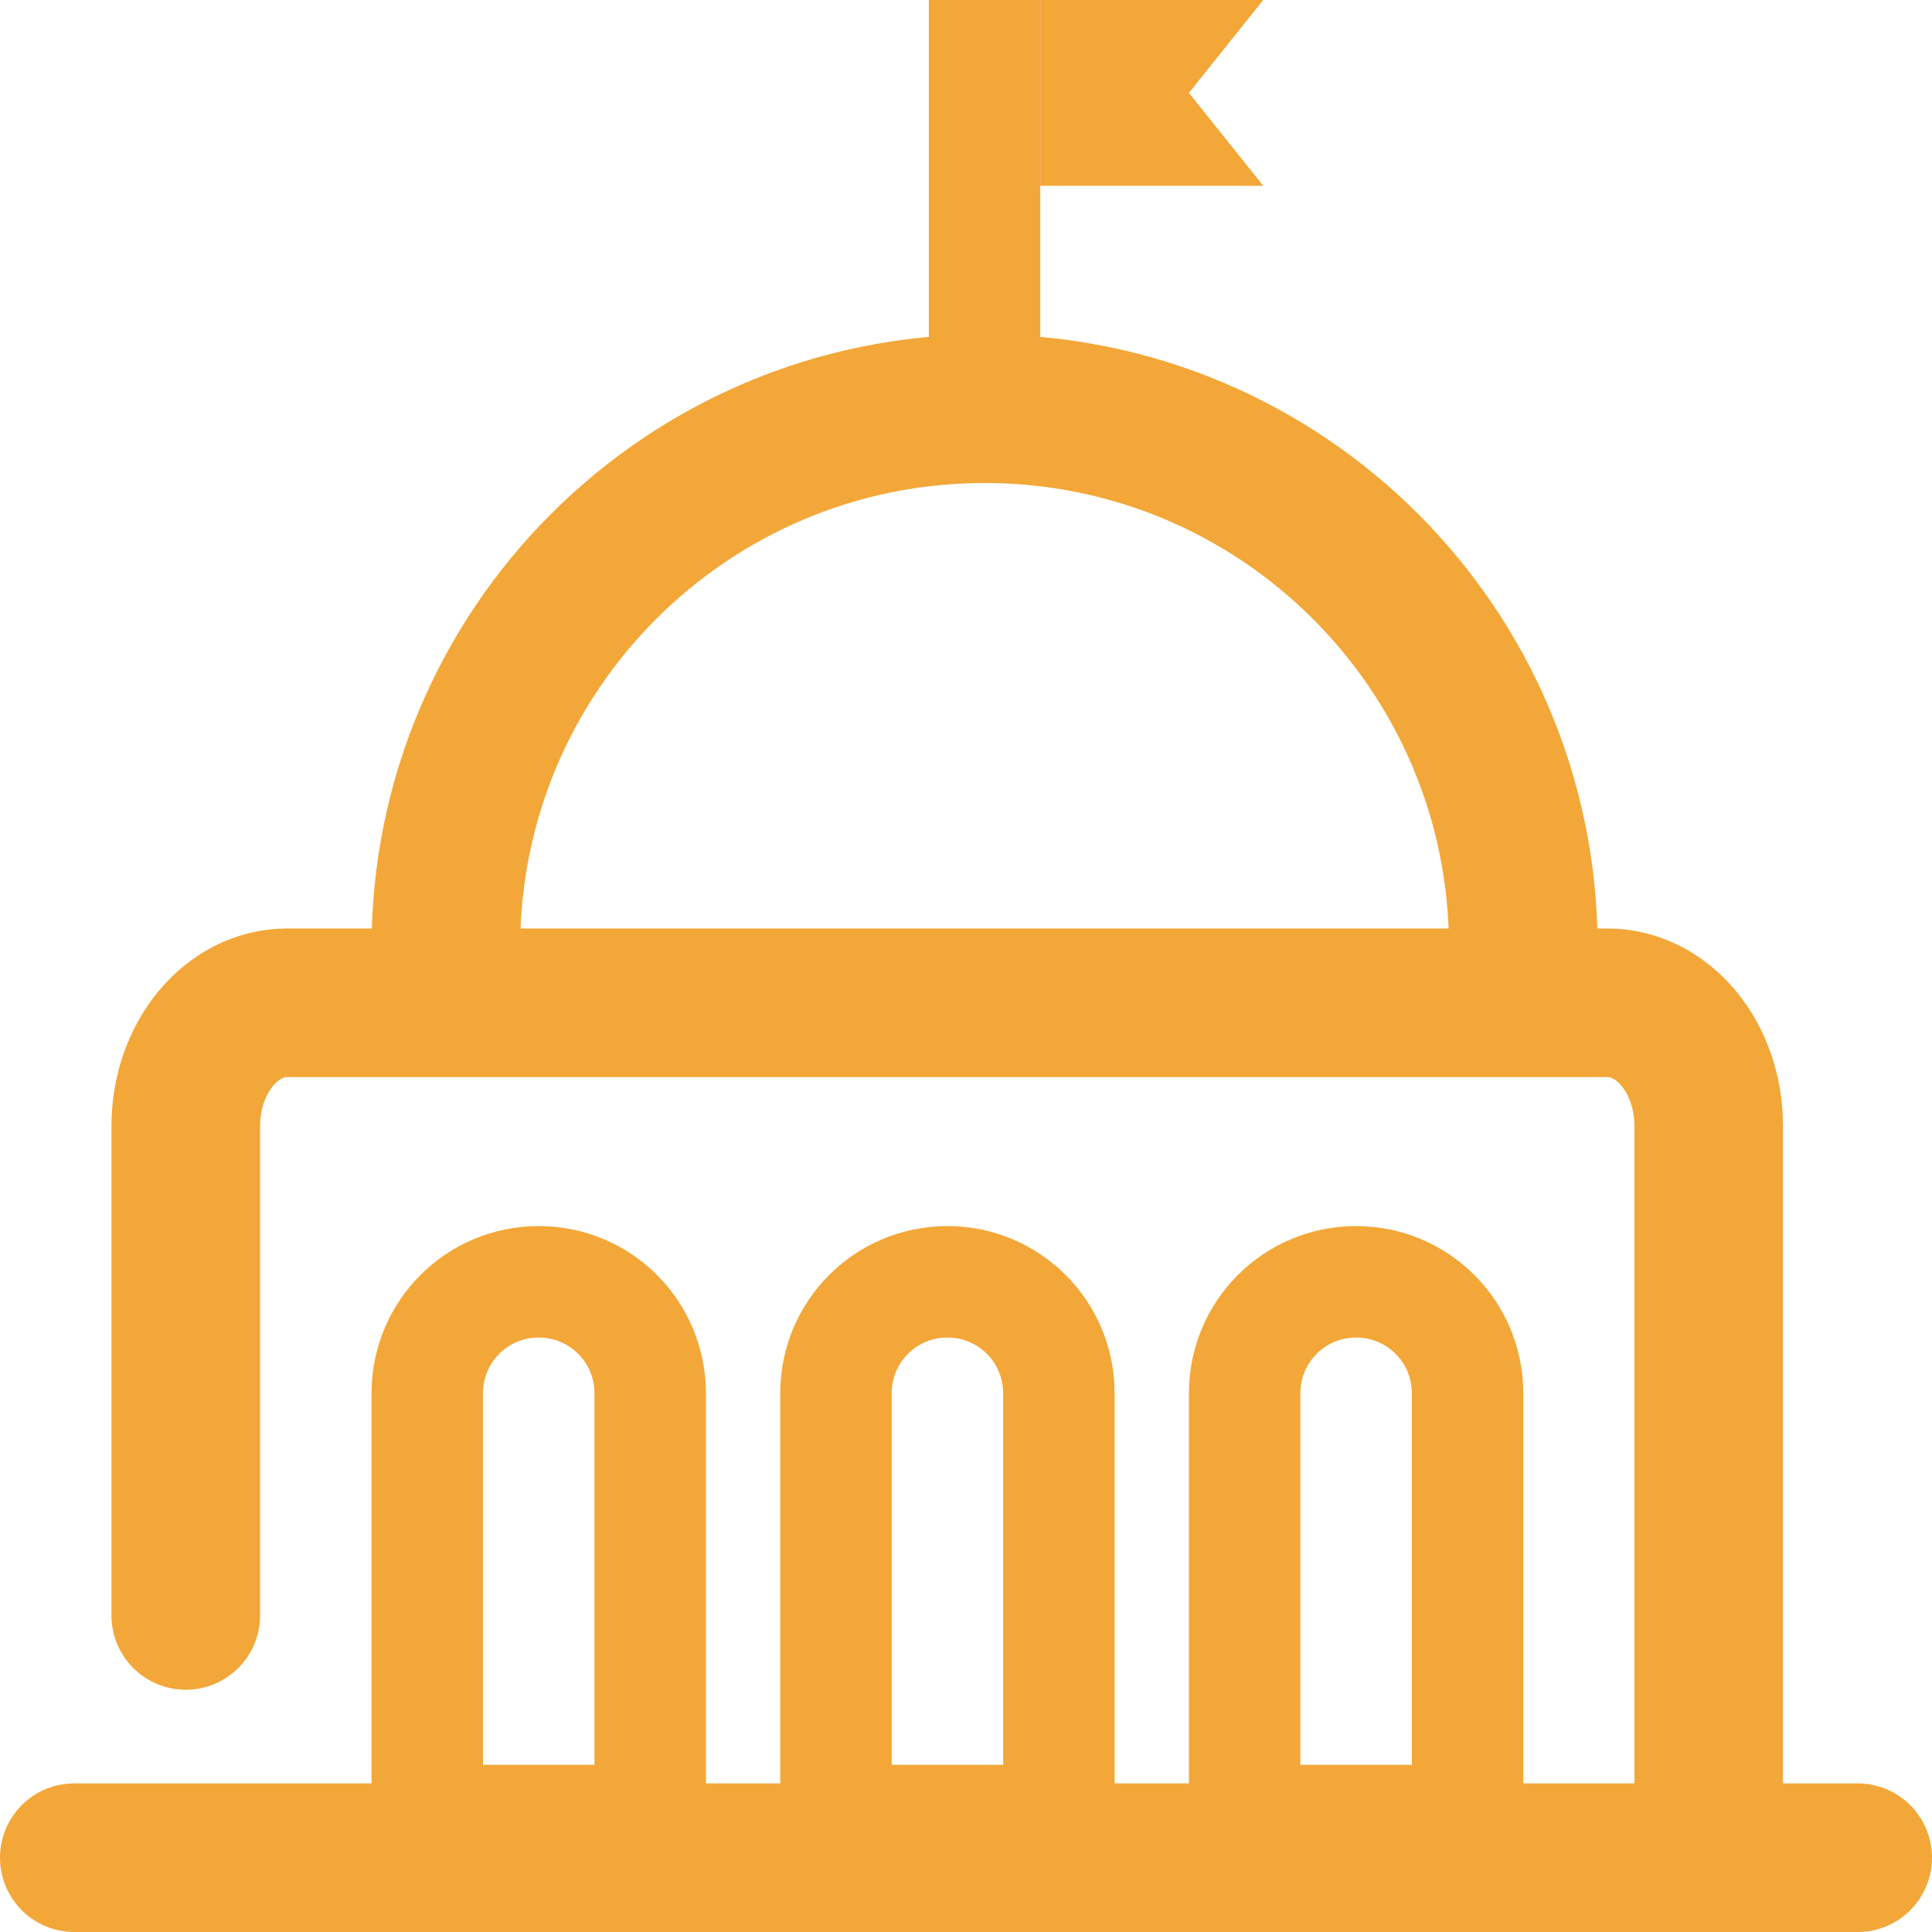
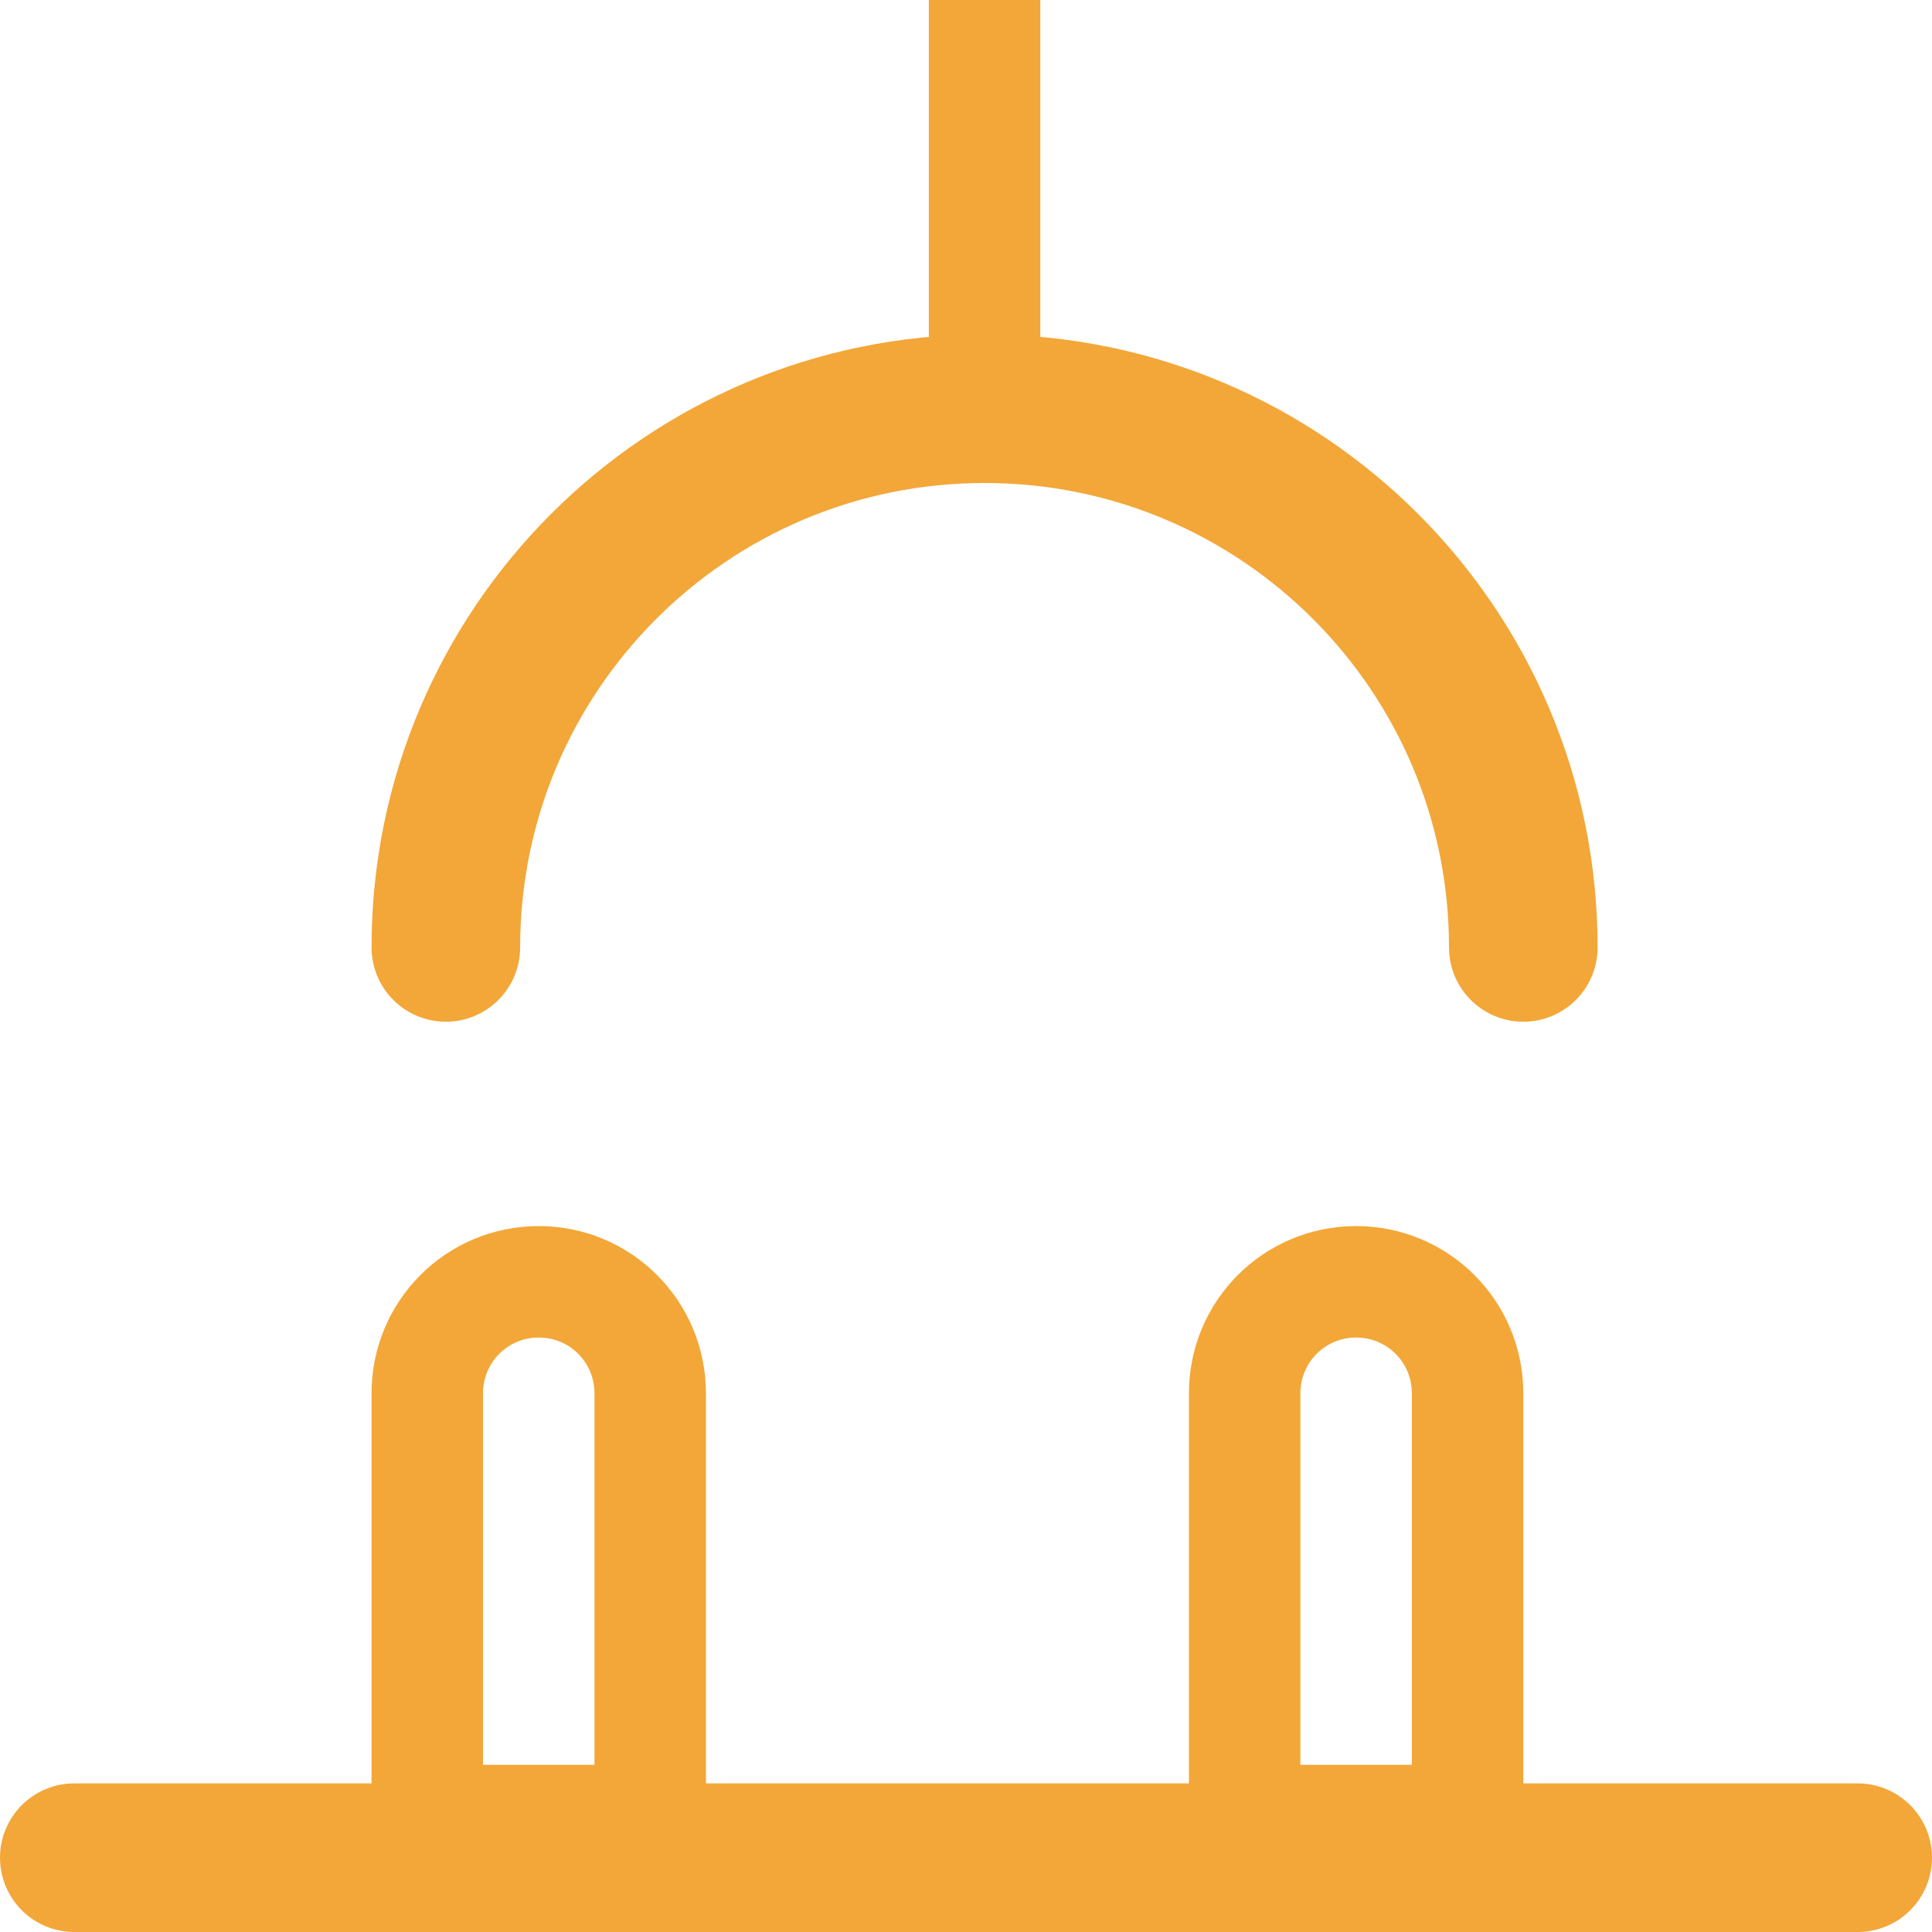
<svg xmlns="http://www.w3.org/2000/svg" id="Layer_1" data-name="Layer 1" viewBox="0 0 52 52">
  <defs>
    <style>      .cls-1 {        fill: #f3a738;        stroke-width: 0px;      }      .cls-2 {        stroke-width: 3px;      }      .cls-2, .cls-3 {        fill: none;        stroke: #f3a738;        stroke-linecap: round;        stroke-miterlimit: 10;      }      .cls-3 {        stroke-width: 4px;      }    </style>
  </defs>
  <path class="cls-2" d="M14.5,34.5h0c1.66,0,3,1.34,3,3v11.5h-6v-11.5c0-1.66,1.34-3,3-3Z" />
-   <path class="cls-2" d="M25.5,34.5h0c1.66,0,3,1.34,3,3v11.5h-6v-11.5c0-1.66,1.34-3,3-3Z" />
  <path class="cls-2" d="M36.5,34.5h0c1.66,0,3,1.34,3,3v11.5h-6v-11.5c0-1.66,1.34-3,3-3Z" />
-   <path class="cls-3" d="M5,43.48v-13.17c0-1.83,1.22-3.32,2.73-3.32h35.53c1.51,0,2.73,1.48,2.73,3.32v17.68" />
  <path class="cls-3" d="M12,25.5c0-8.01,6.49-14.5,14.5-14.5s14.5,6.49,14.5,14.5" />
-   <polygon class="cls-1" points="34 5 28 5 28 0 34 0 32 2.5 34 5" />
  <rect class="cls-1" x="25" y="0" width="3" height="11" />
  <line class="cls-3" x1="2" y1="50" x2="50" y2="50" />
</svg>